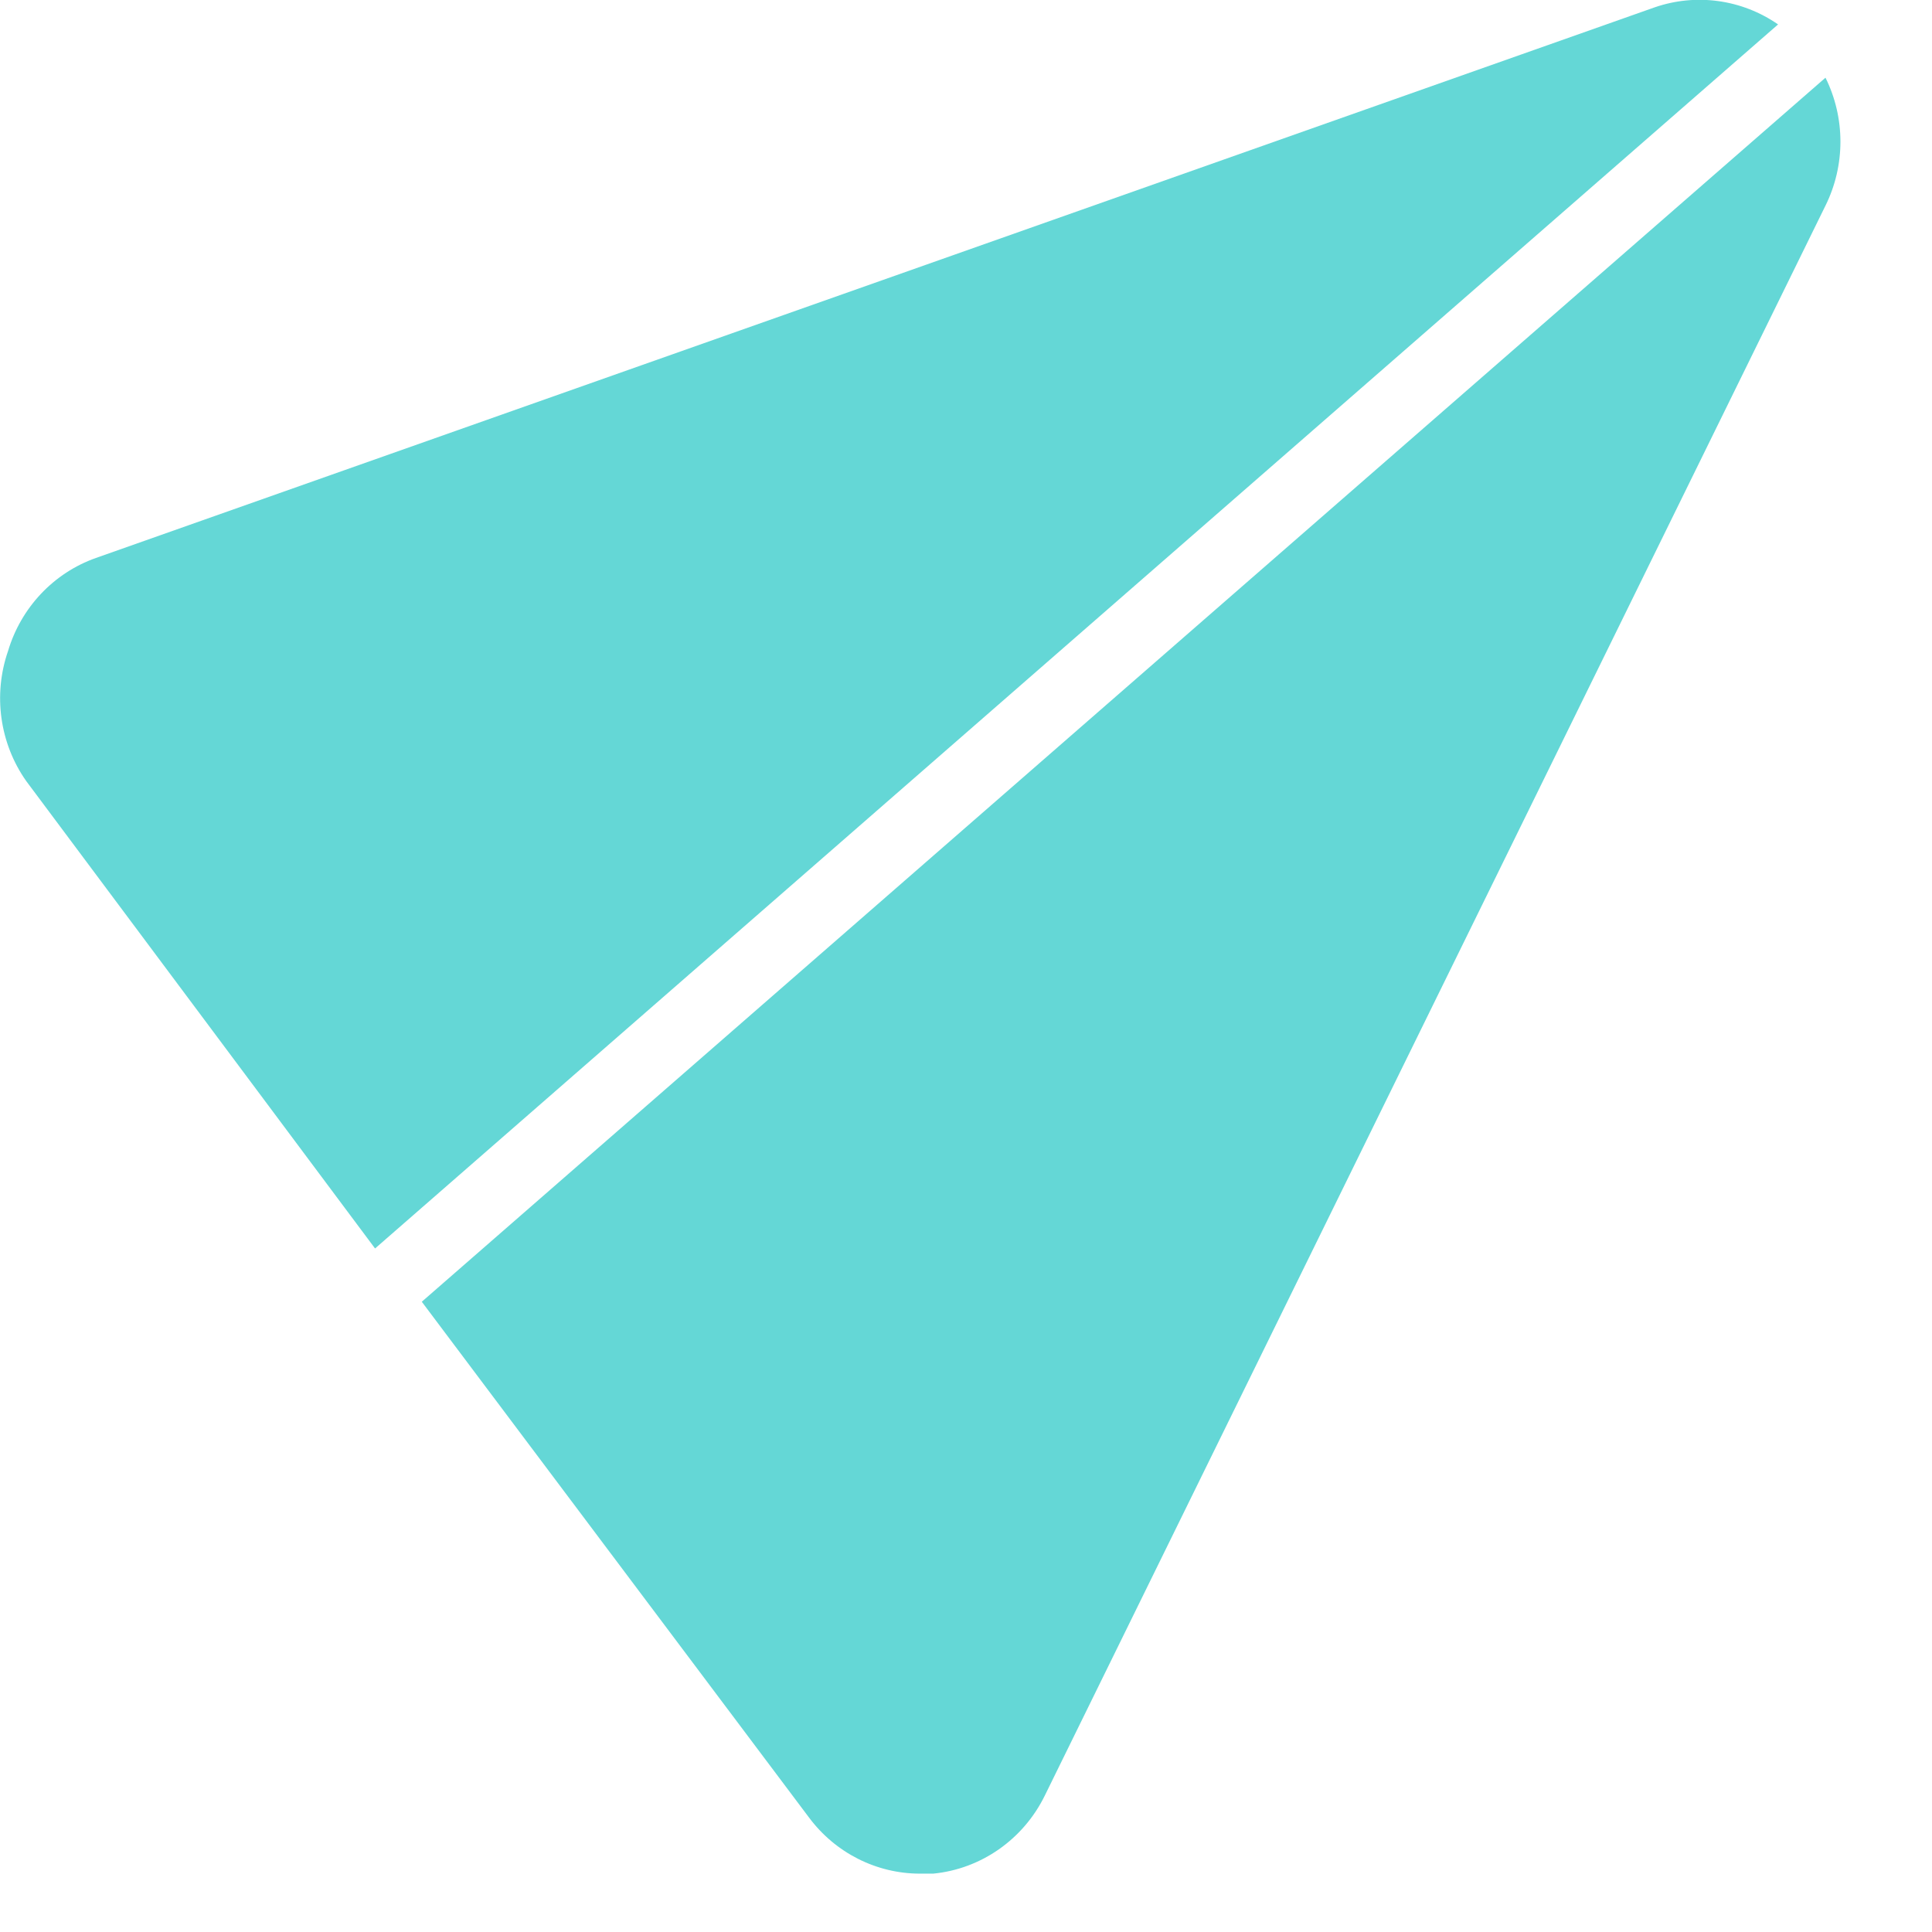
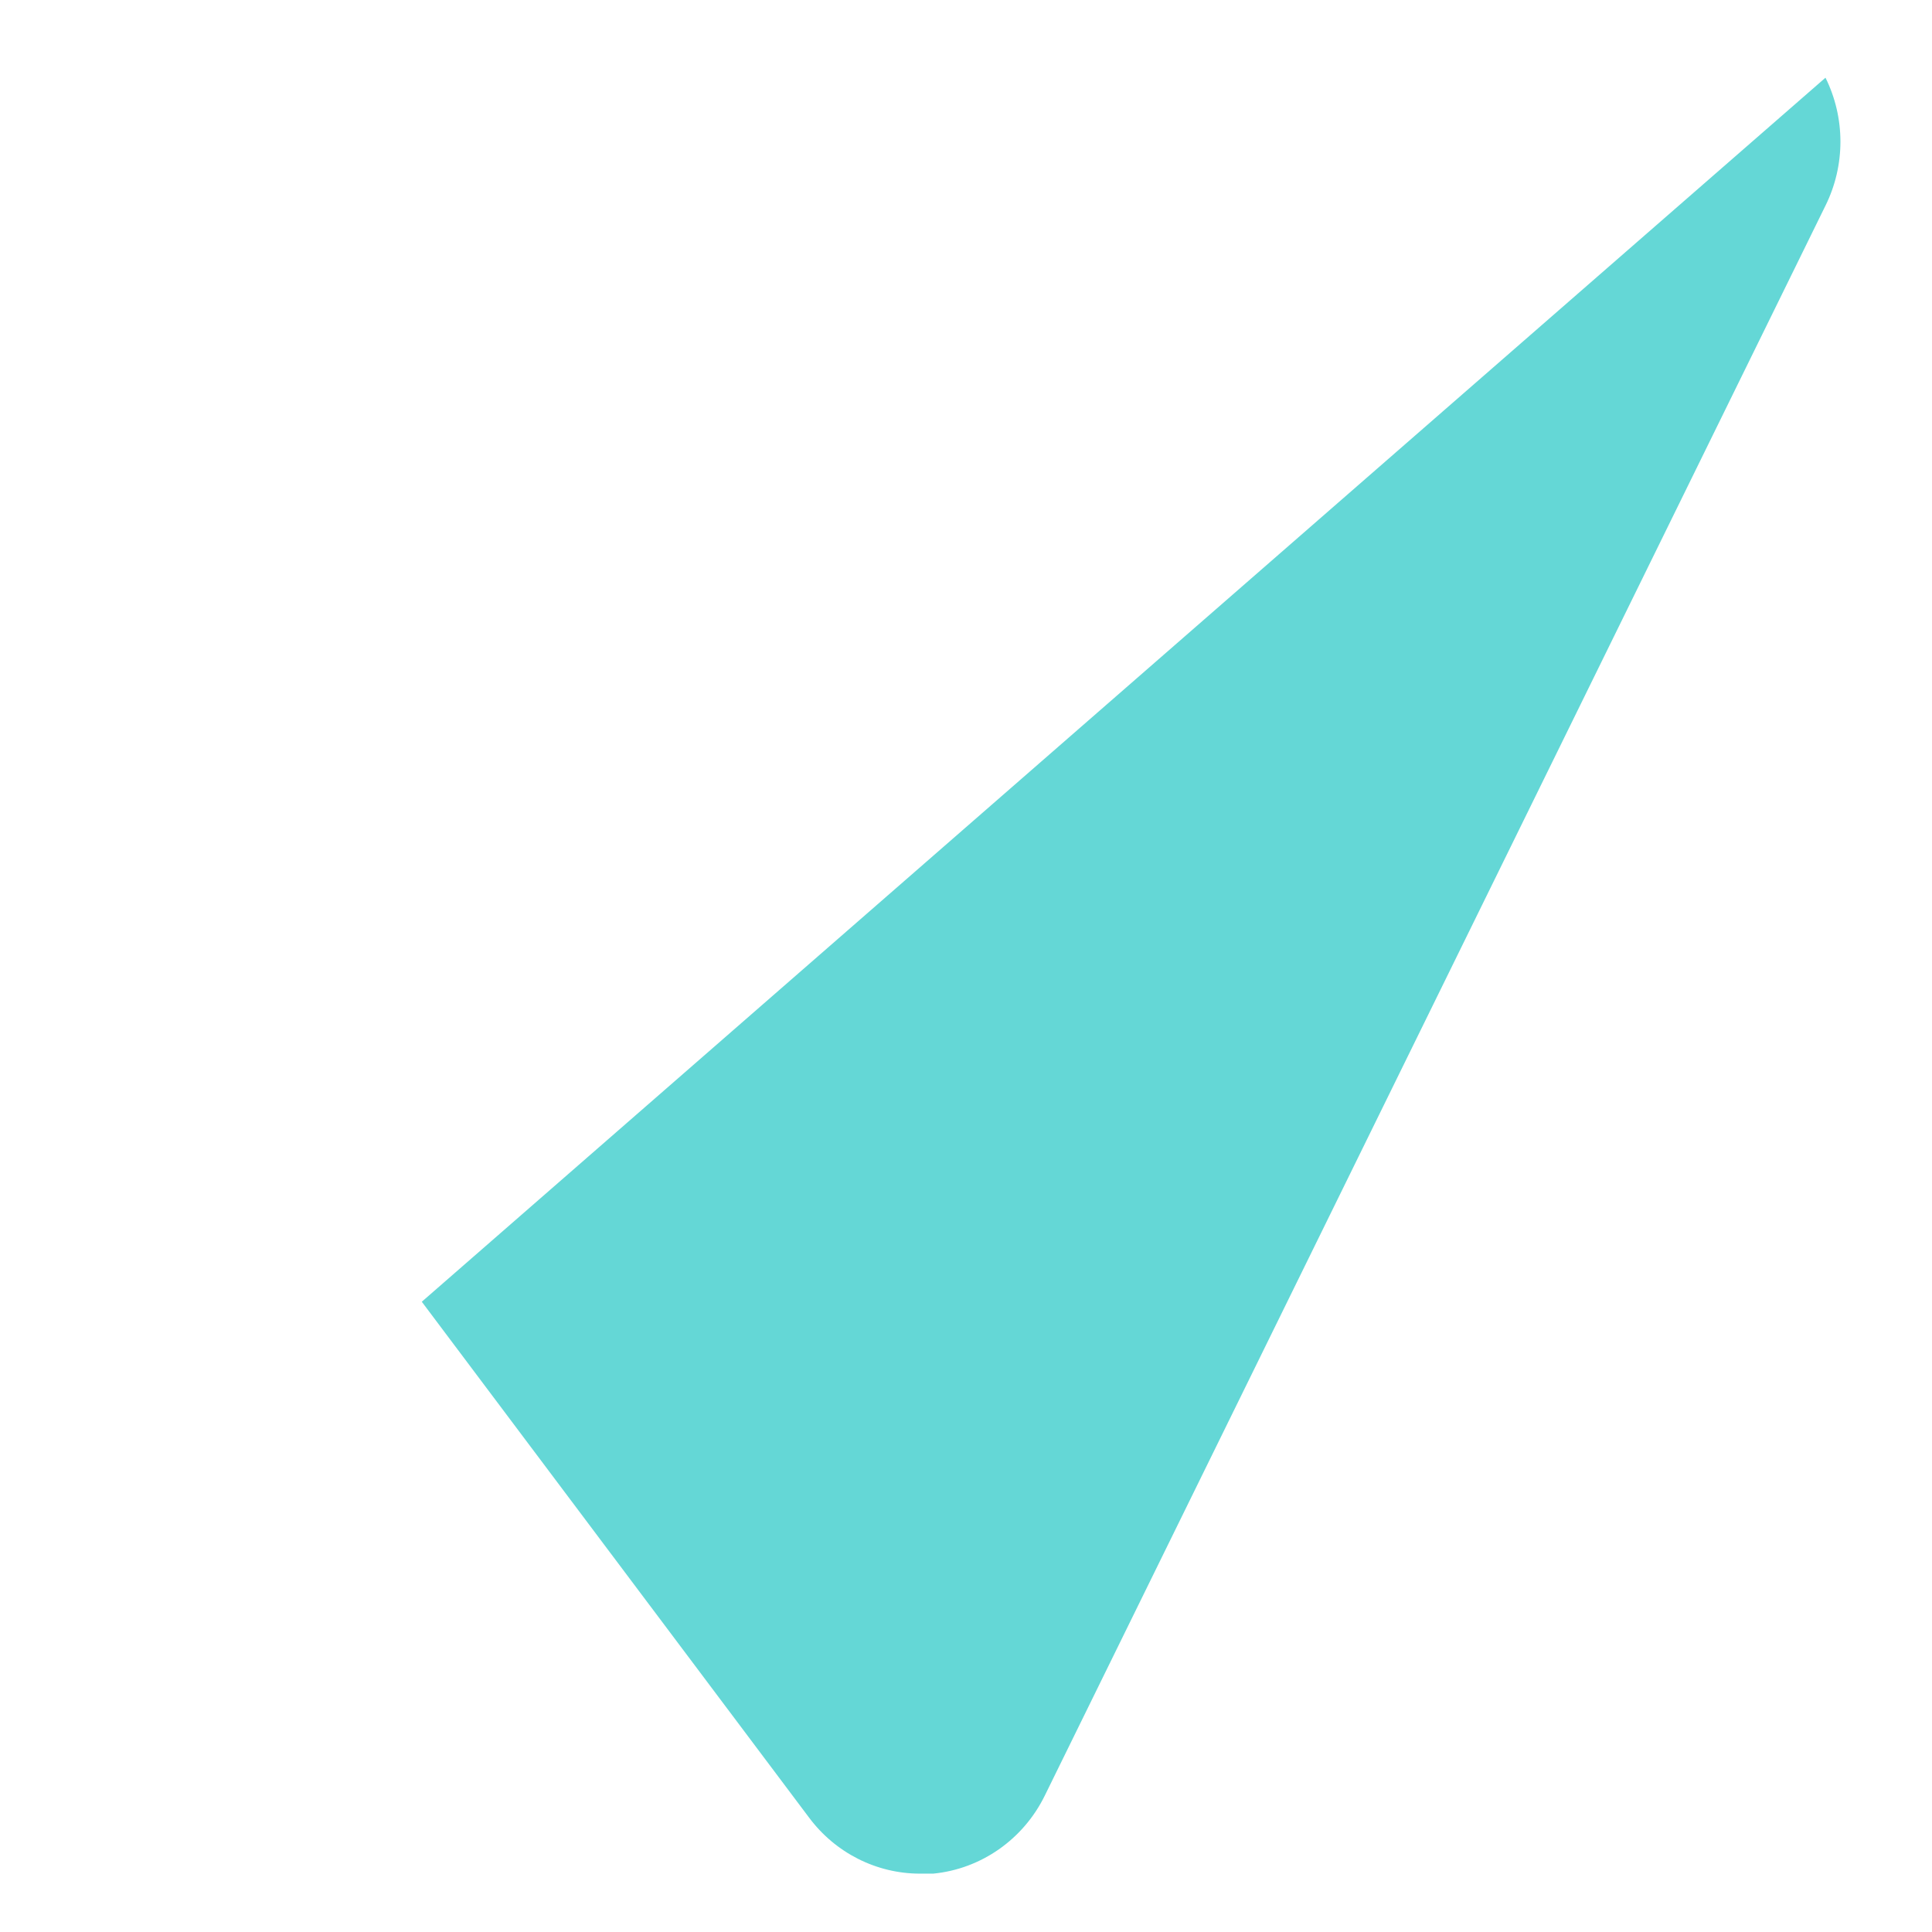
<svg xmlns="http://www.w3.org/2000/svg" width="100%" height="100%" viewBox="0 0 13 13" version="1.1" xml:space="preserve" style="fill-rule:evenodd;clip-rule:evenodd;stroke-linejoin:round;stroke-miterlimit:2;">
  <g transform="matrix(1,0,0,1,-0,-0.096)">
    <g transform="matrix(1,0,0,1,-4.382,-2.938)">
      <g id="SvgjsG1220" transform="matrix(0.383,0,0,0.39,3.15,1.597)">
        <g>
          <g>
-             <path d="M34.455,4.106C33.819,3.673 33.014,3.564 32.285,3.812L4.903,13.311C4.161,13.568 3.586,14.166 3.358,14.917C3.092,15.671 3.211,16.51 3.677,17.16L9.806,25.225L34.455,4.106Z" style="fill:rgb(100,215,214);fill-rule:nonzero;" />
            <path d="M10.627,26.144L17.43,35.043C17.892,35.652 18.614,36.011 19.379,36.011L19.611,36.011C20.453,35.931 21.196,35.42 21.573,34.663L35.288,7.232C35.638,6.538 35.638,5.719 35.288,5.025L10.627,26.144Z" style="fill:rgb(100,215,214);fill-rule:nonzero;" />
          </g>
        </g>
      </g>
    </g>
  </g>
</svg>